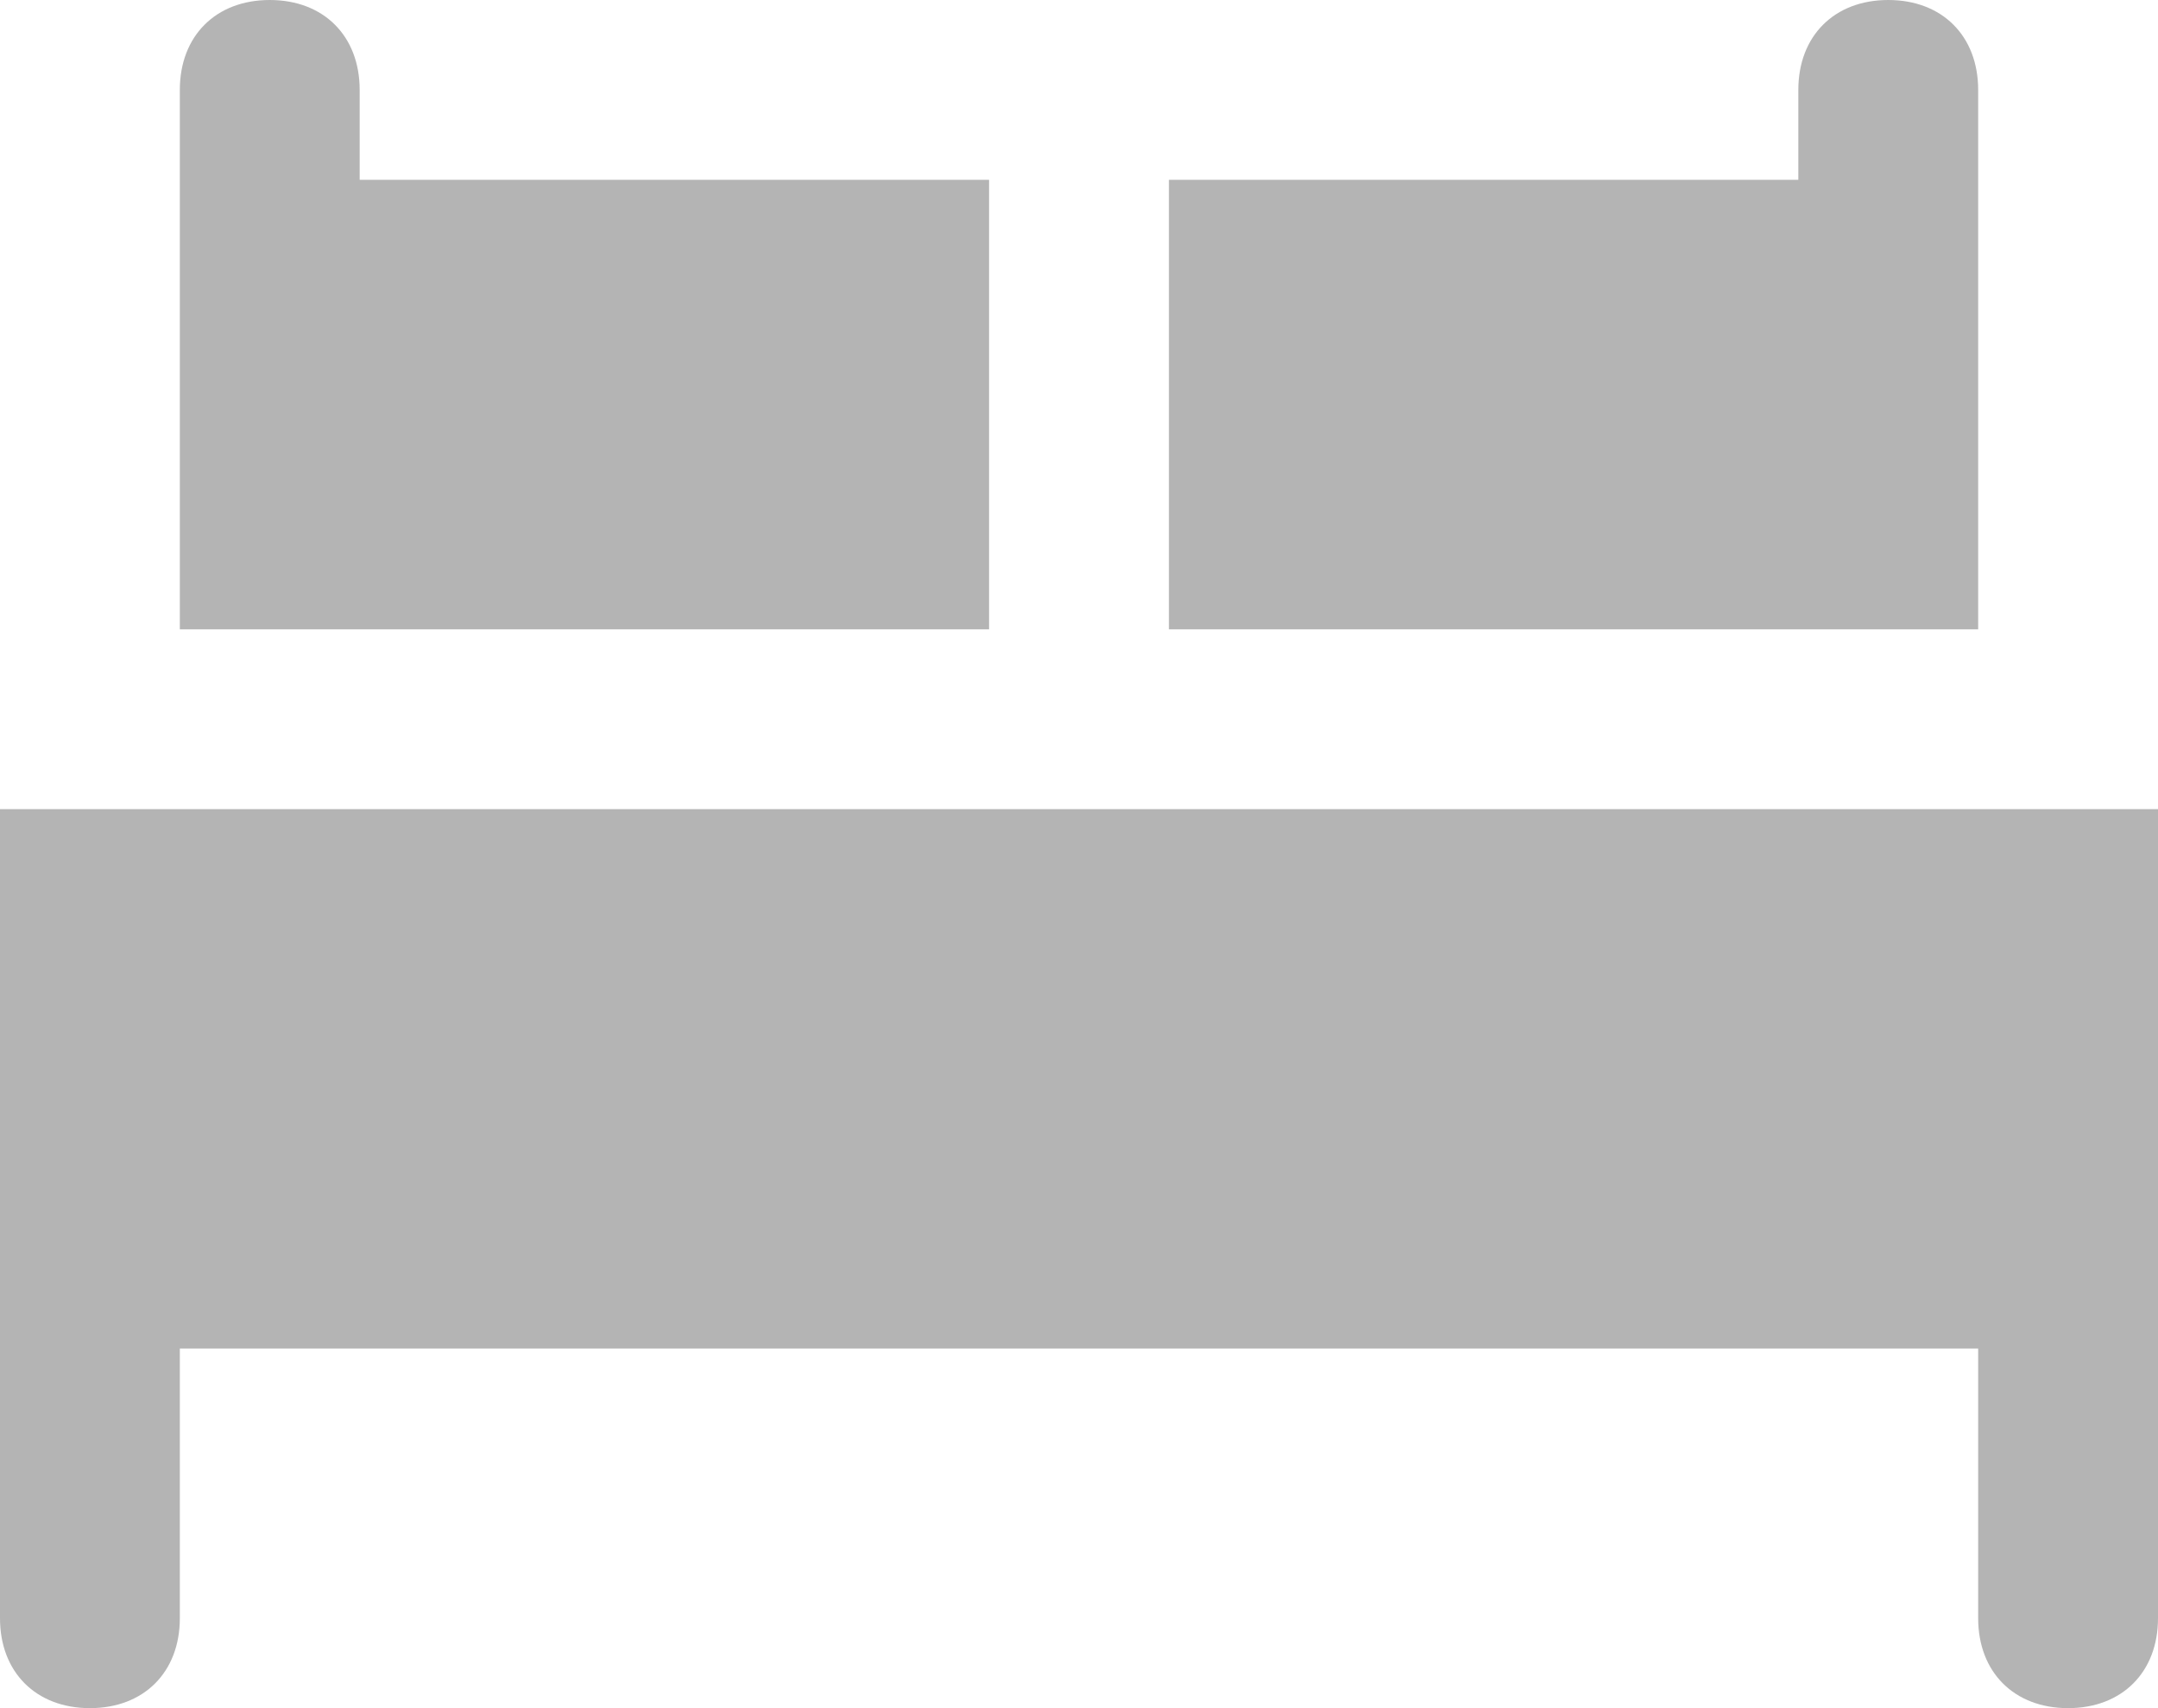
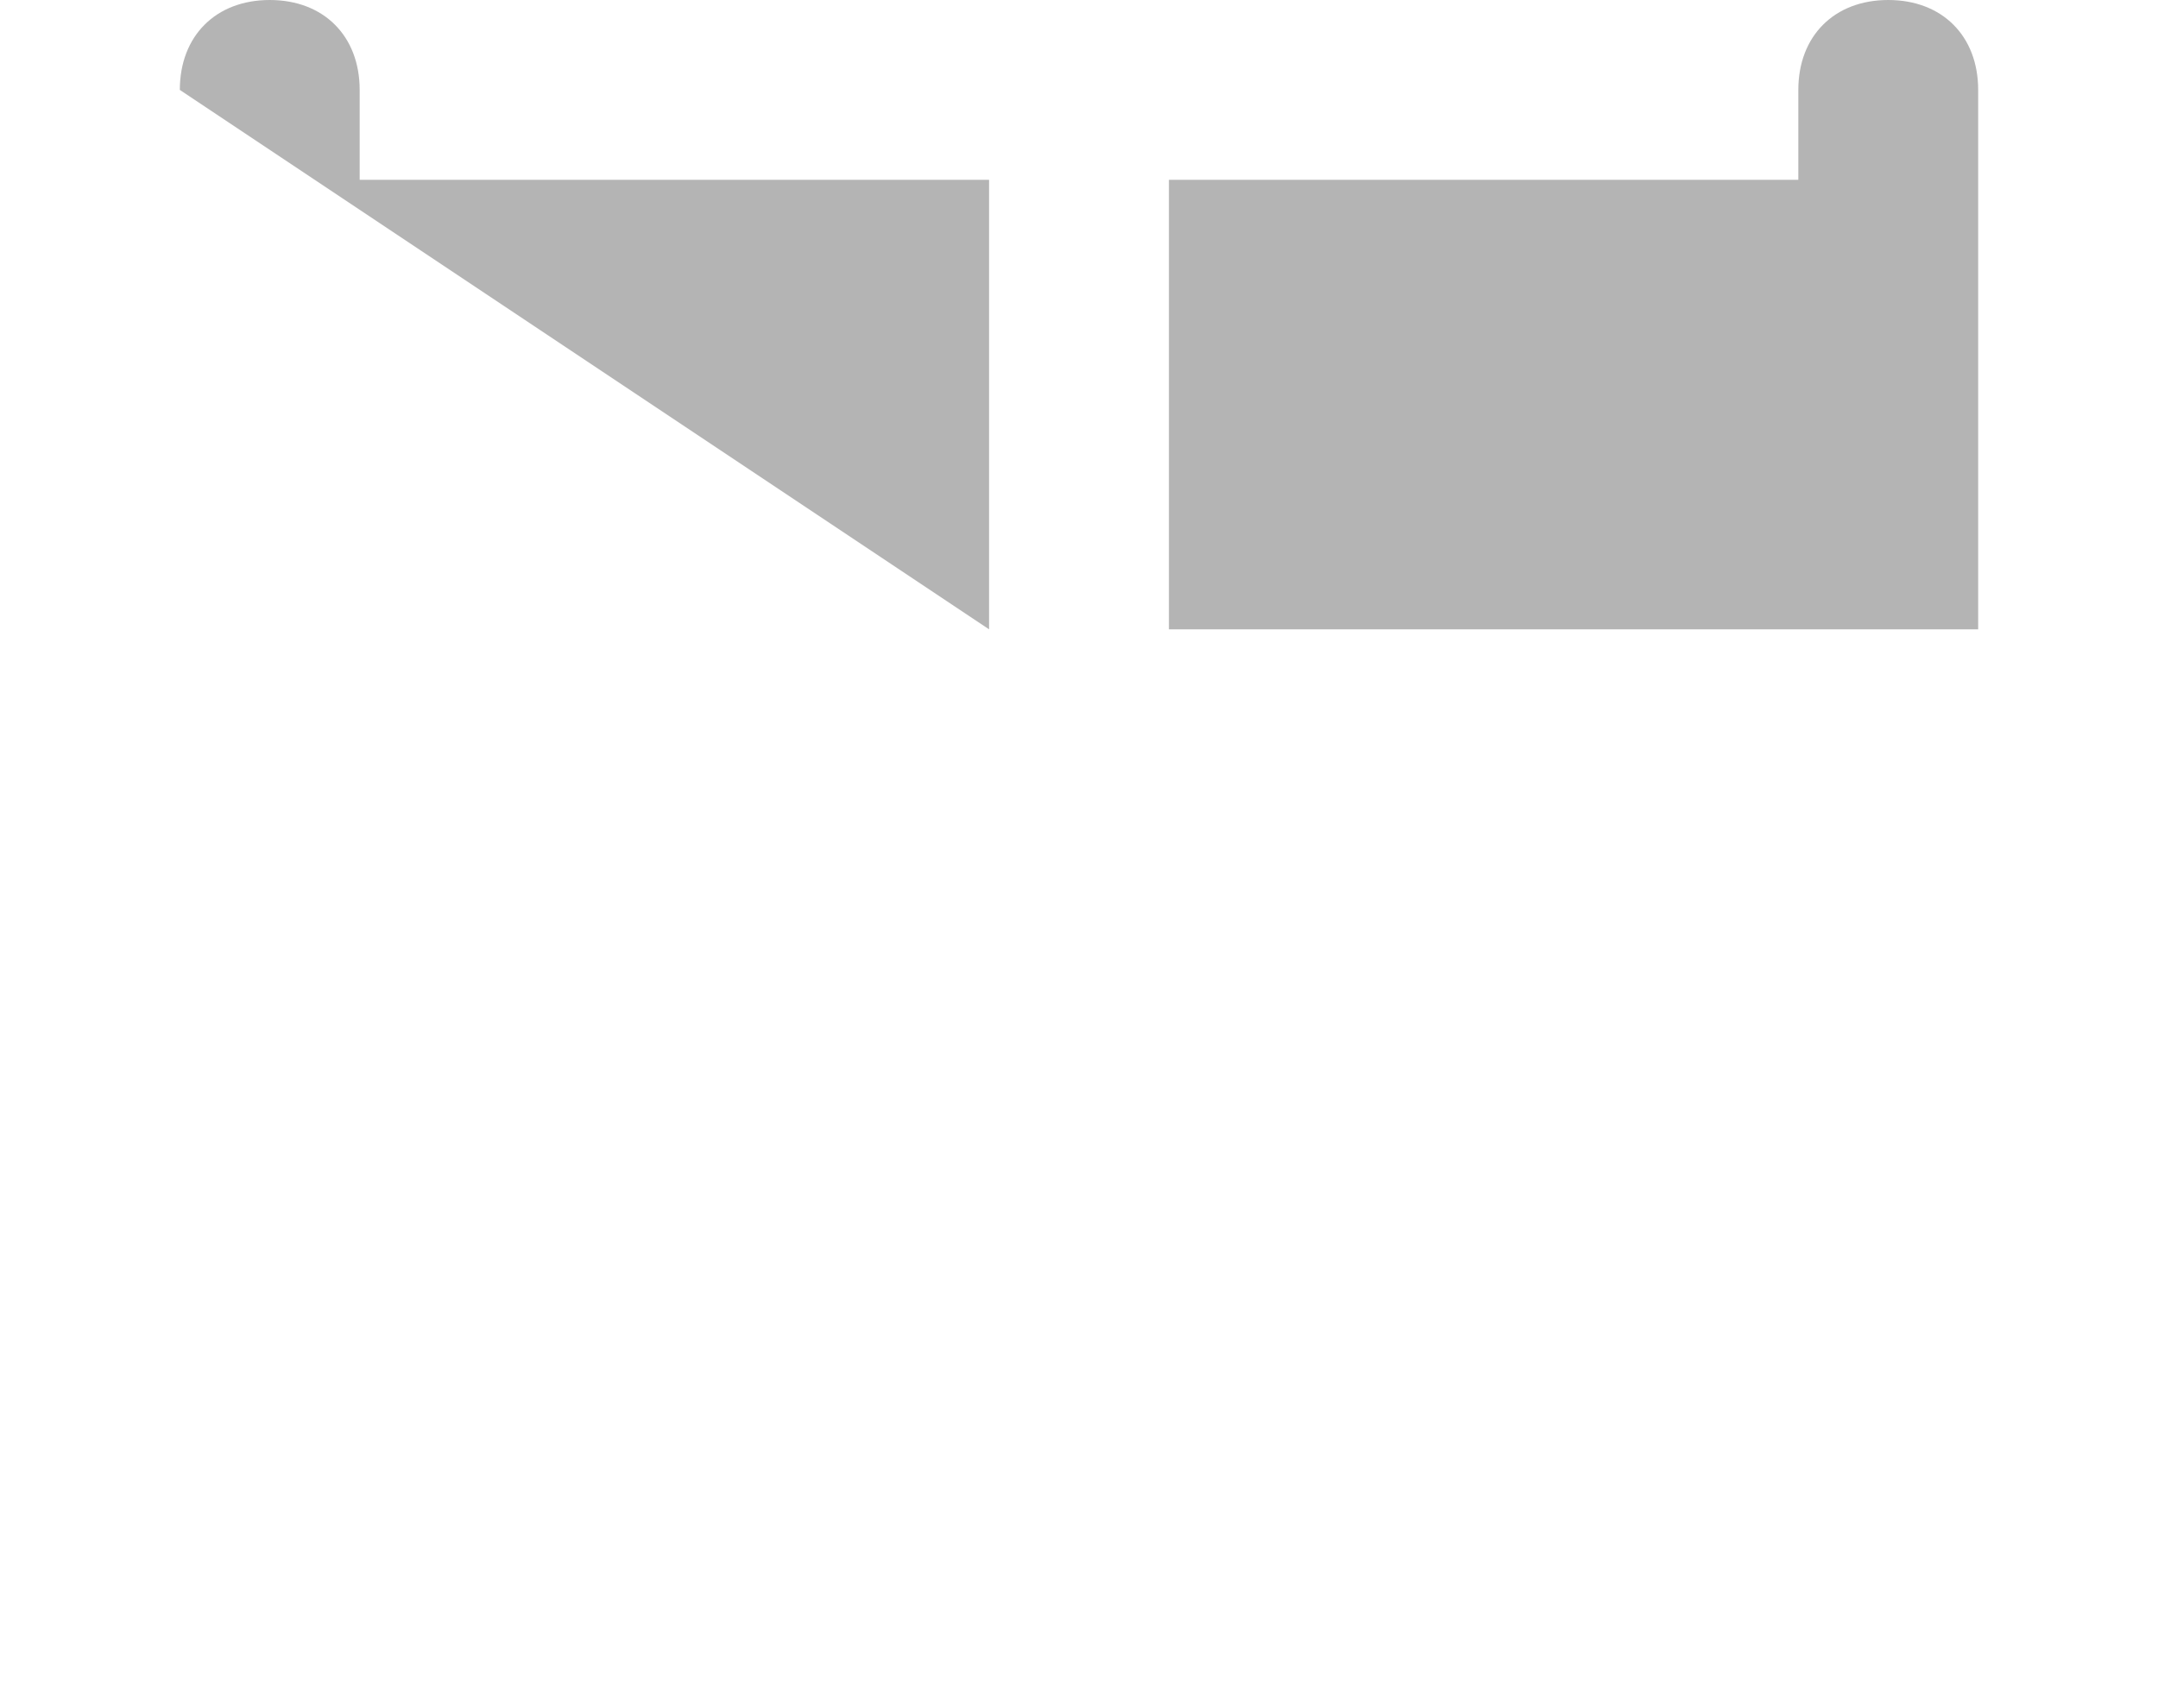
<svg xmlns="http://www.w3.org/2000/svg" width="24px" height="19px" viewBox="0 0 24 19" version="1.1">
  <title>bed-icon</title>
  <desc>Created with Sketch.</desc>
  <defs />
  <g id="Homepage" stroke="none" stroke-width="1" fill="none" fill-rule="evenodd">
    <g id="Map-Flyout-Alt" transform="translate(-30, -484)" fill-rule="nonzero" fill="#B4B4B4">
      <g id="map-flyout">
        <g id="left-side" transform="translate(0, 78)">
          <g id="bed-icon" transform="translate(30, 406)">
            <path d="M22,1 C22,0.4 21.6,0 21,0 C20.4,0 20,0.4 20,1 L20,2 L13,2 L13,7 L22,7 L22,1 Z" id="Shape" />
-             <path d="M0,9 L0,18 C0,18.6 0.4,19 1,19 C1.6,19 2,18.6 2,18 L2,15 L22,15 L22,18 C22,18.6 22.4,19 23,19 C23.6,19 24,18.6 24,18 L24,9 L0,9 Z" id="Shape" />
-             <path d="M11,2 L4,2 L4,1 C4,0.4 3.6,0 3,0 C2.4,0 2,0.4 2,1 L2,7 L11,7 L11,2 Z" id="Shape" />
+             <path d="M11,2 L4,2 L4,1 C4,0.4 3.6,0 3,0 C2.4,0 2,0.4 2,1 L11,7 L11,2 Z" id="Shape" />
          </g>
        </g>
      </g>
    </g>
  </g>
</svg>